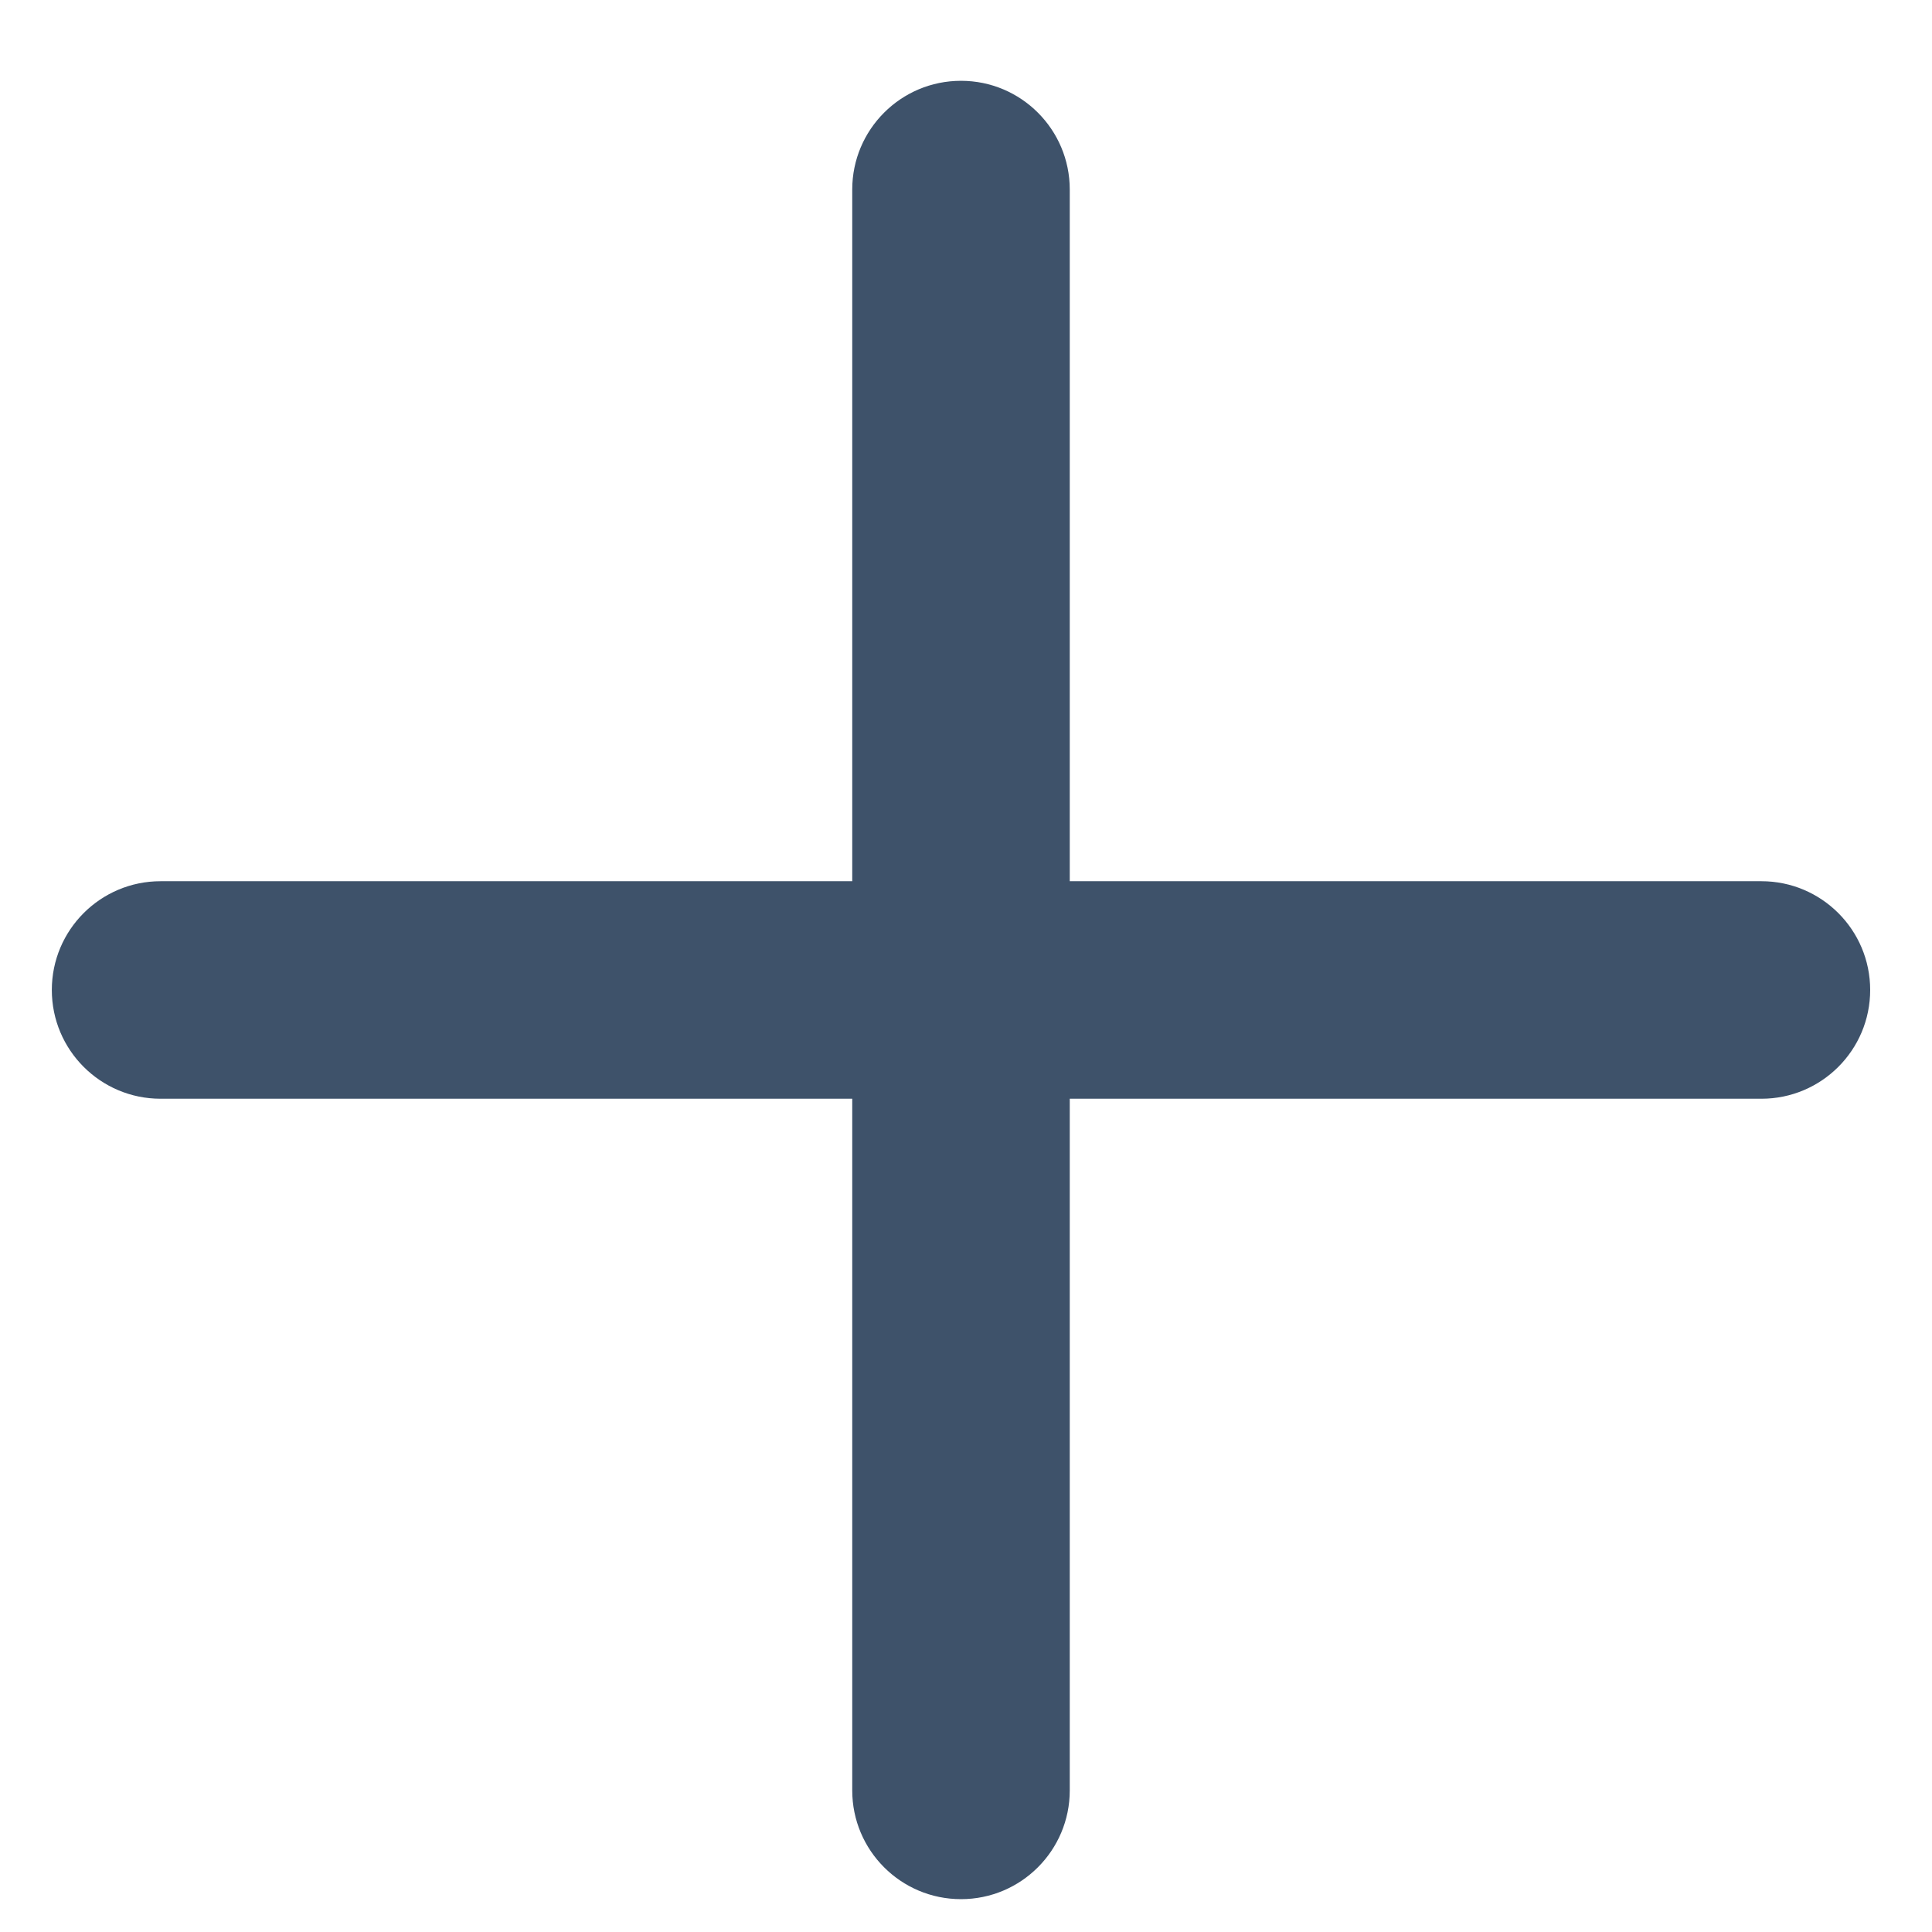
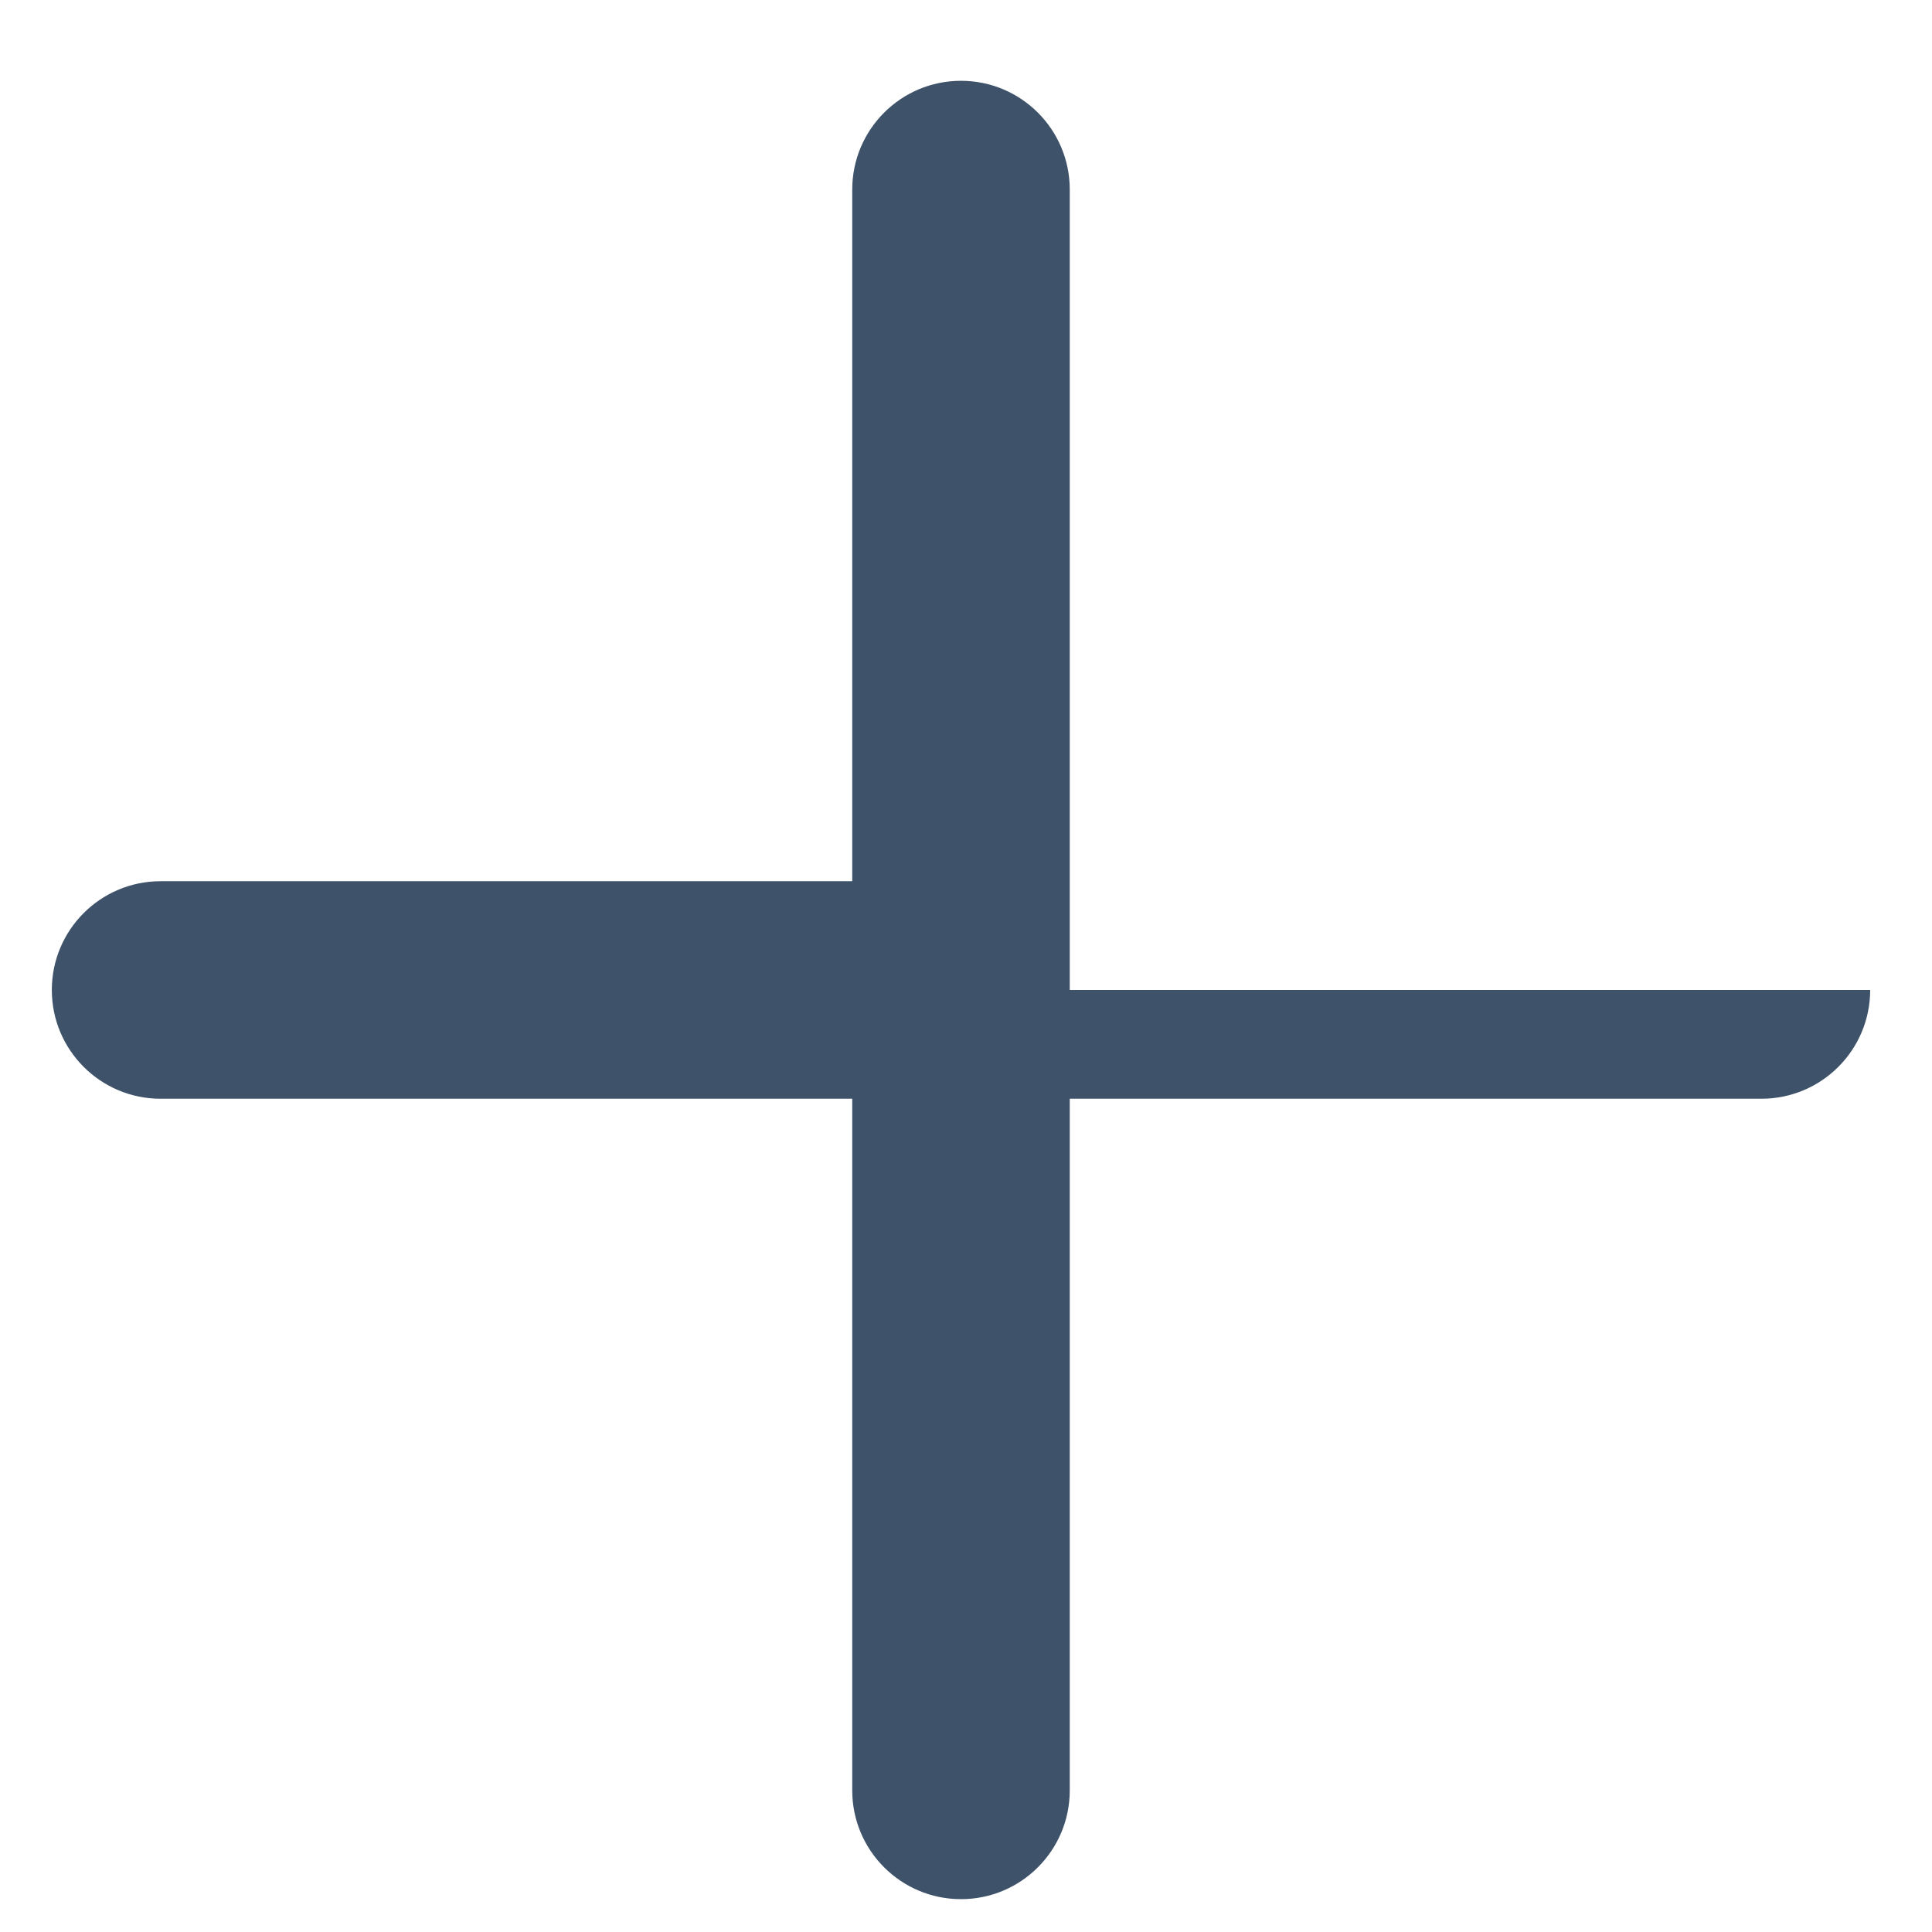
<svg xmlns="http://www.w3.org/2000/svg" width="17" height="17" viewBox="0 0 17 17" fill="none">
-   <path d="M9.413 1.668C9.413 1.14 8.985 0.711 8.456 0.711C7.927 0.711 7.499 1.14 7.499 1.668V7.754H1.413C0.885 7.754 0.456 8.182 0.456 8.711C0.456 9.24 0.885 9.668 1.413 9.668H7.499V15.754C7.499 16.282 7.927 16.711 8.456 16.711C8.985 16.711 9.413 16.282 9.413 15.754V9.668H15.499C16.027 9.668 16.456 9.24 16.456 8.711C16.456 8.182 16.027 7.754 15.499 7.754H9.413V1.668Z" fill="#3E526A" />
+   <path d="M9.413 1.668C9.413 1.14 8.985 0.711 8.456 0.711C7.927 0.711 7.499 1.14 7.499 1.668V7.754H1.413C0.885 7.754 0.456 8.182 0.456 8.711C0.456 9.24 0.885 9.668 1.413 9.668H7.499V15.754C7.499 16.282 7.927 16.711 8.456 16.711C8.985 16.711 9.413 16.282 9.413 15.754V9.668H15.499C16.027 9.668 16.456 9.24 16.456 8.711H9.413V1.668Z" fill="#3E526A" />
</svg>